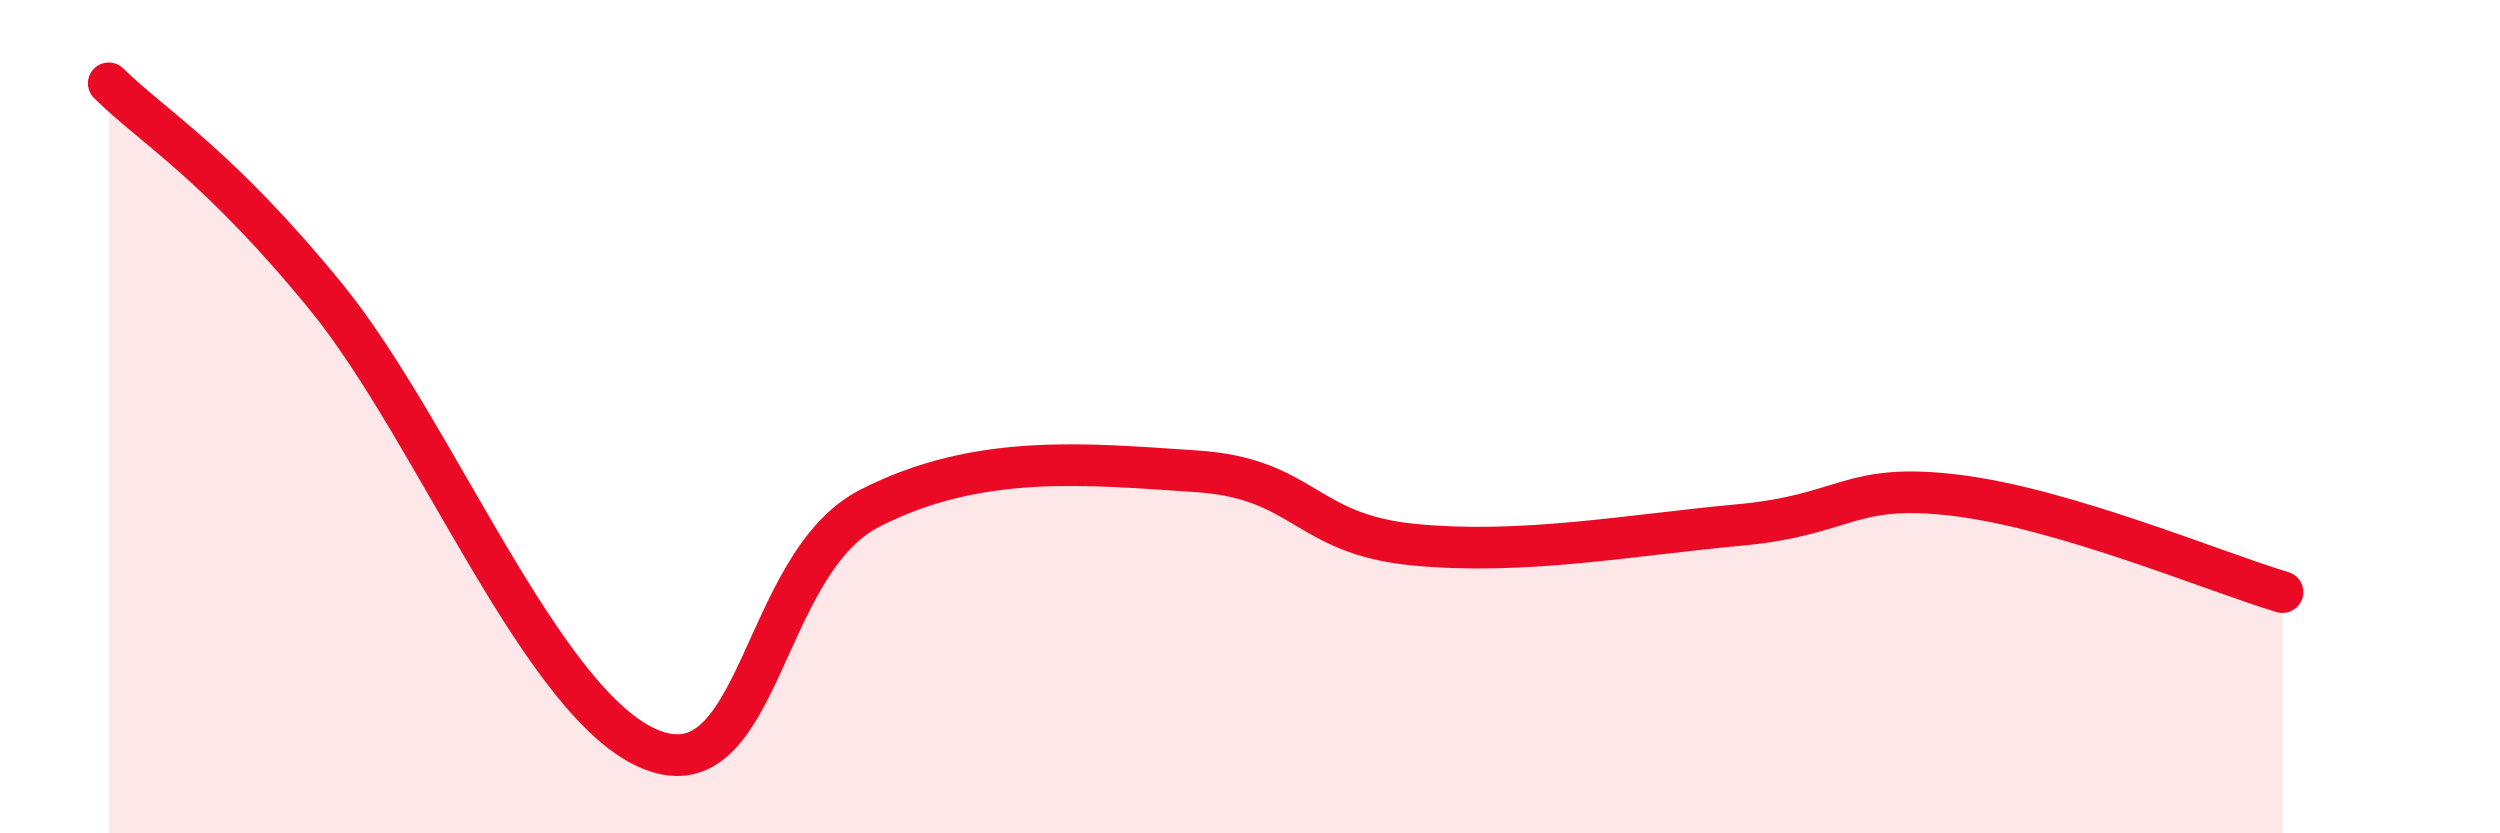
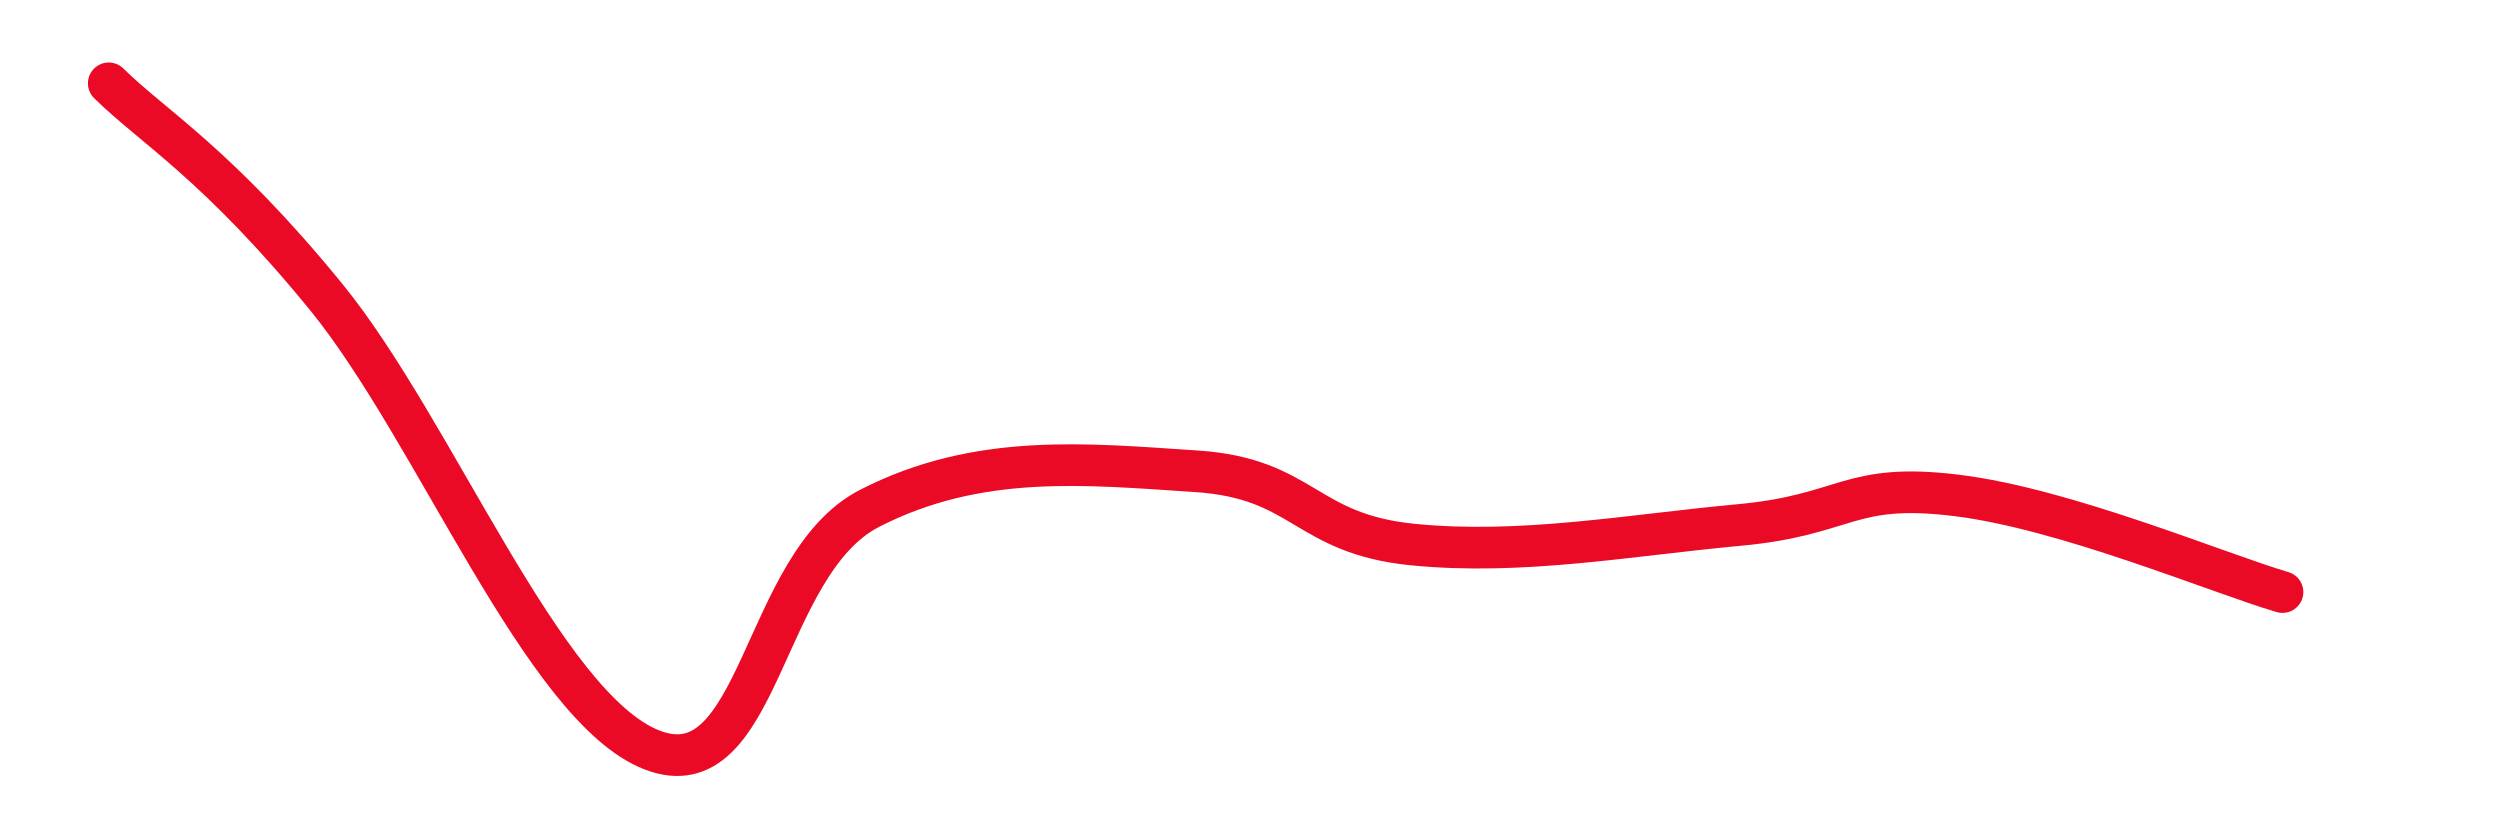
<svg xmlns="http://www.w3.org/2000/svg" width="60" height="20" viewBox="0 0 60 20">
-   <path d="M 2.61,2 C 3.65,3.03 5.22,3.93 7.83,7.13 C 10.44,10.33 13.04,16.99 15.65,18 C 18.26,19.01 18.26,13.54 20.87,12.2 C 23.48,10.86 26.09,11.14 28.7,11.31 C 31.31,11.48 31.3,12.81 33.91,13.07 C 36.52,13.33 39.13,12.84 41.74,12.6 C 44.35,12.36 44.35,11.57 46.96,11.89 C 49.57,12.21 53.22,13.75 54.78,14.21L54.78 20L2.61 20Z" fill="#EB0A25" opacity="0.1" stroke-linecap="round" stroke-linejoin="round" />
  <path d="M 2.61,2 C 3.65,3.03 5.22,3.93 7.83,7.13 C 10.44,10.33 13.04,16.99 15.65,18 C 18.26,19.01 18.26,13.54 20.87,12.2 C 23.48,10.86 26.09,11.14 28.7,11.31 C 31.31,11.48 31.3,12.81 33.91,13.07 C 36.52,13.33 39.13,12.84 41.74,12.6 C 44.35,12.36 44.35,11.57 46.96,11.89 C 49.57,12.21 53.22,13.75 54.78,14.21" stroke="#EB0A25" stroke-width="1" fill="none" stroke-linecap="round" stroke-linejoin="round" />
</svg>